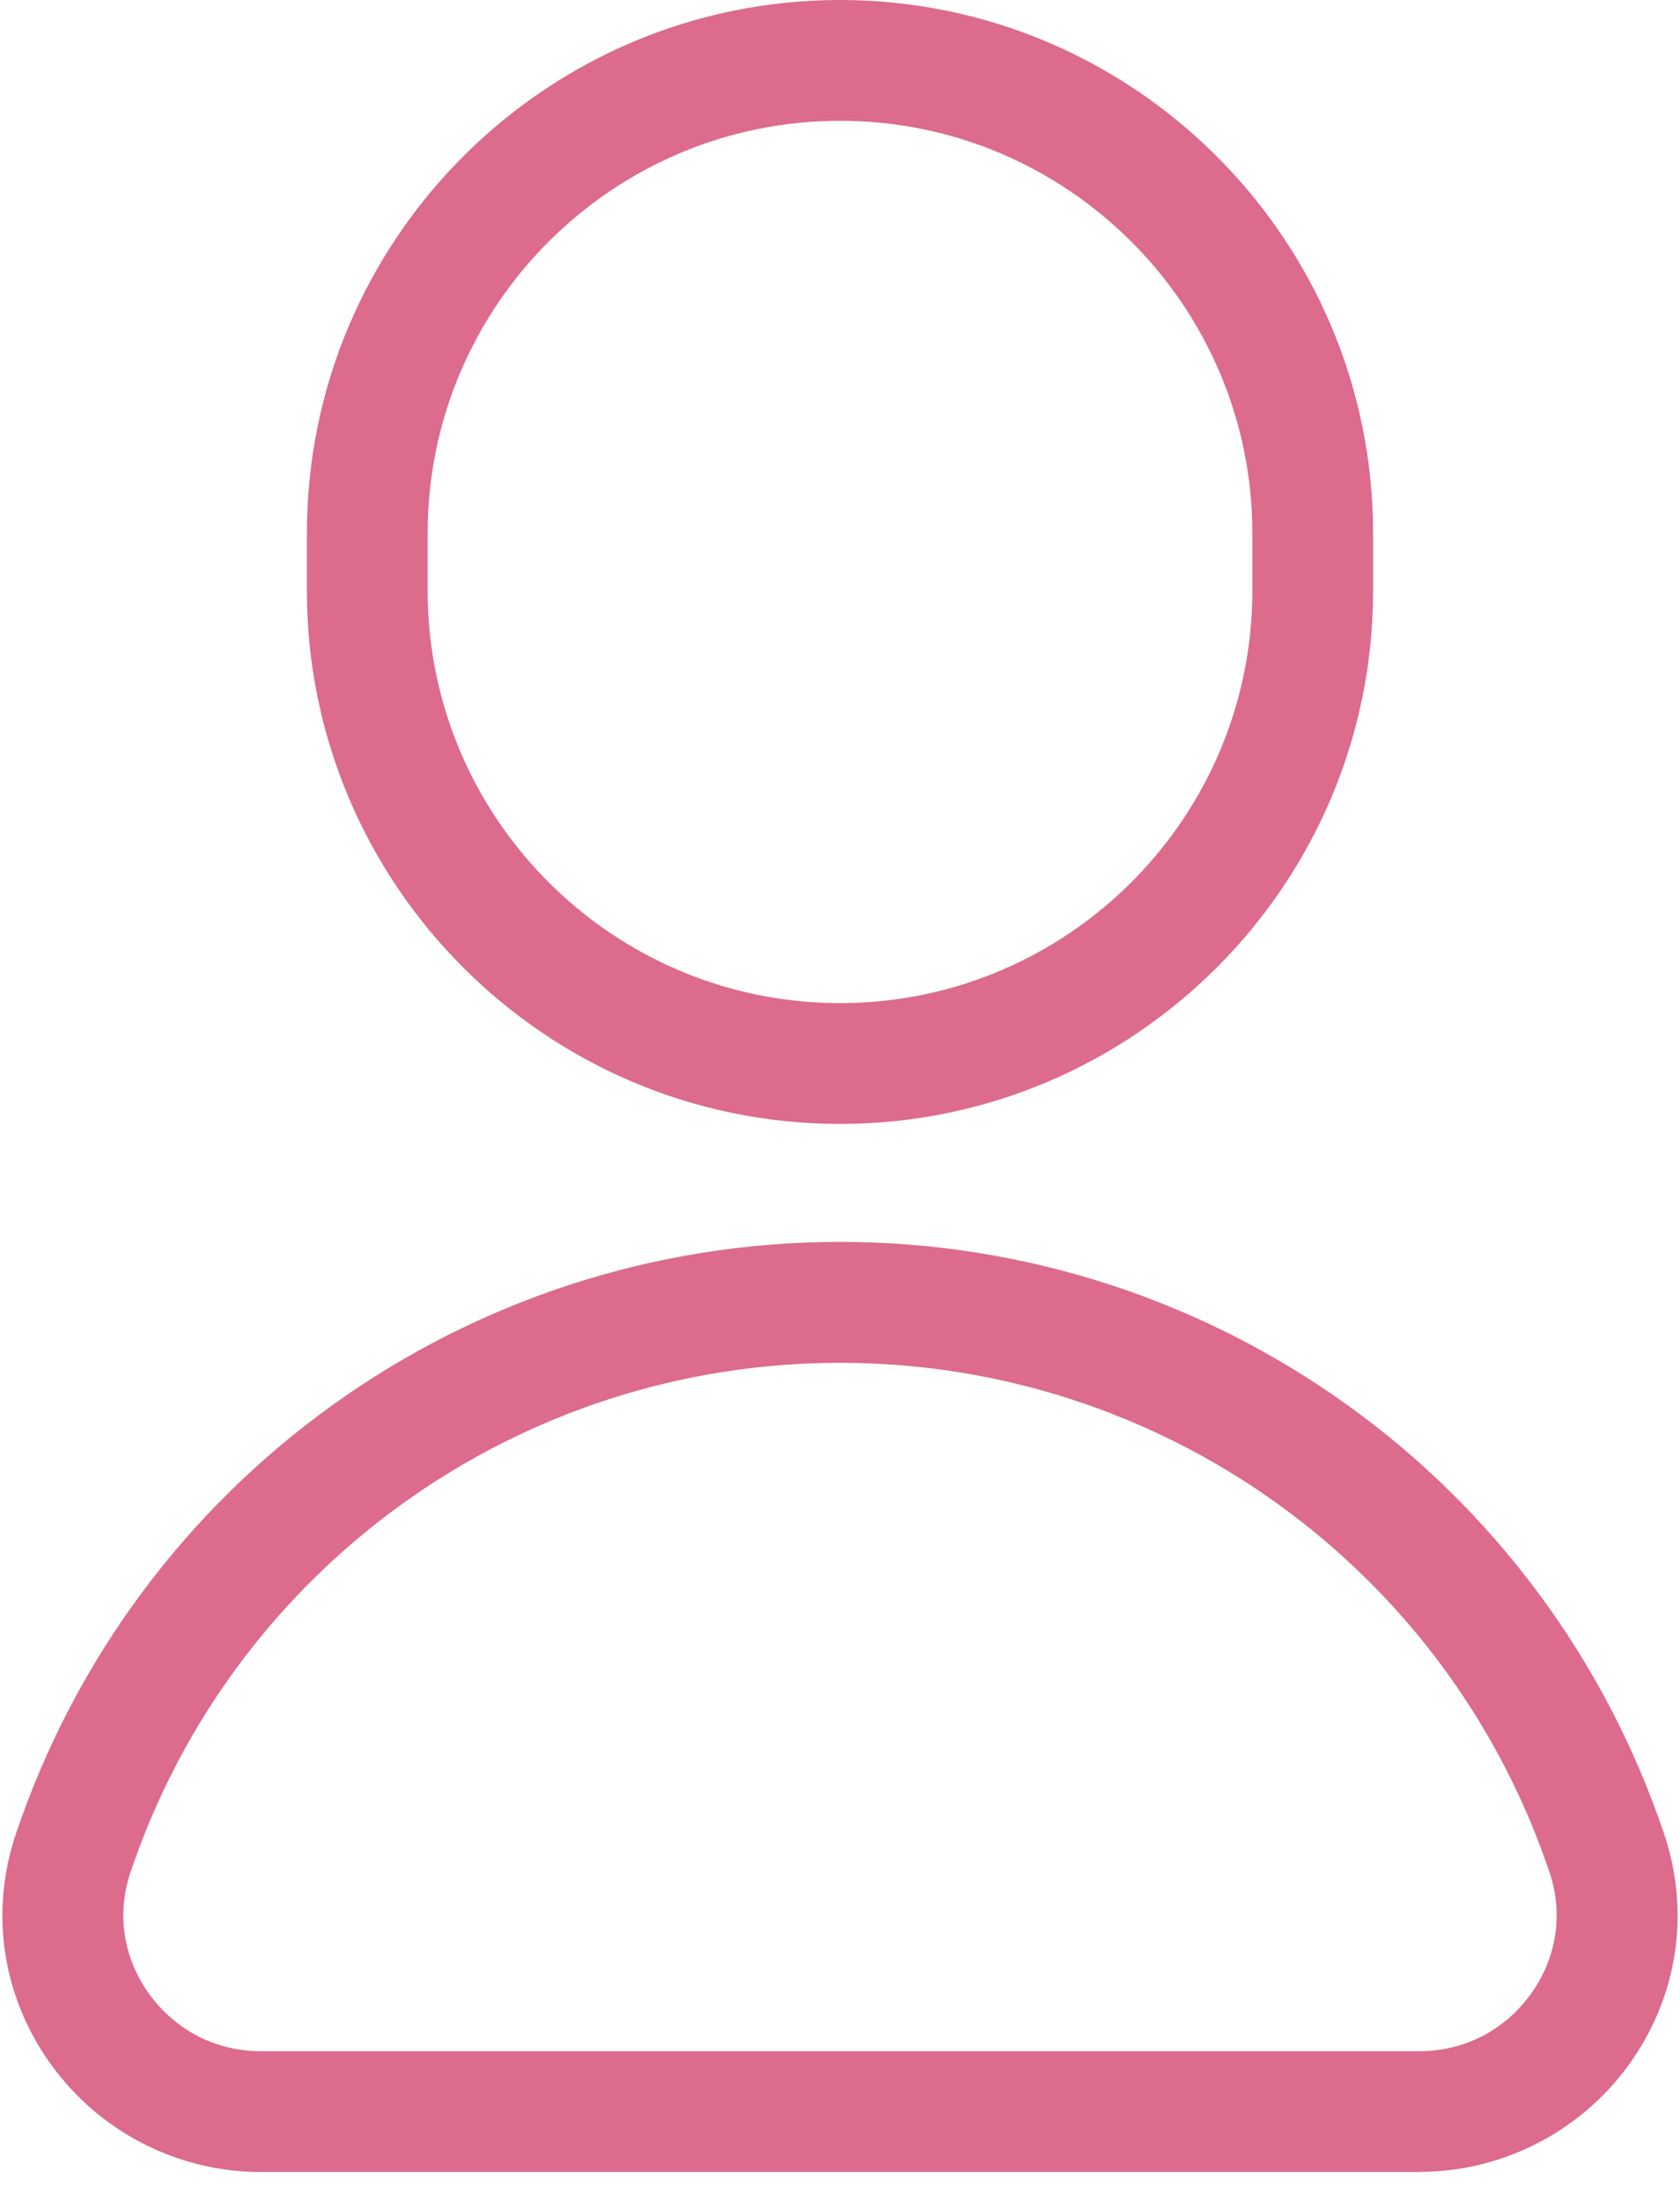
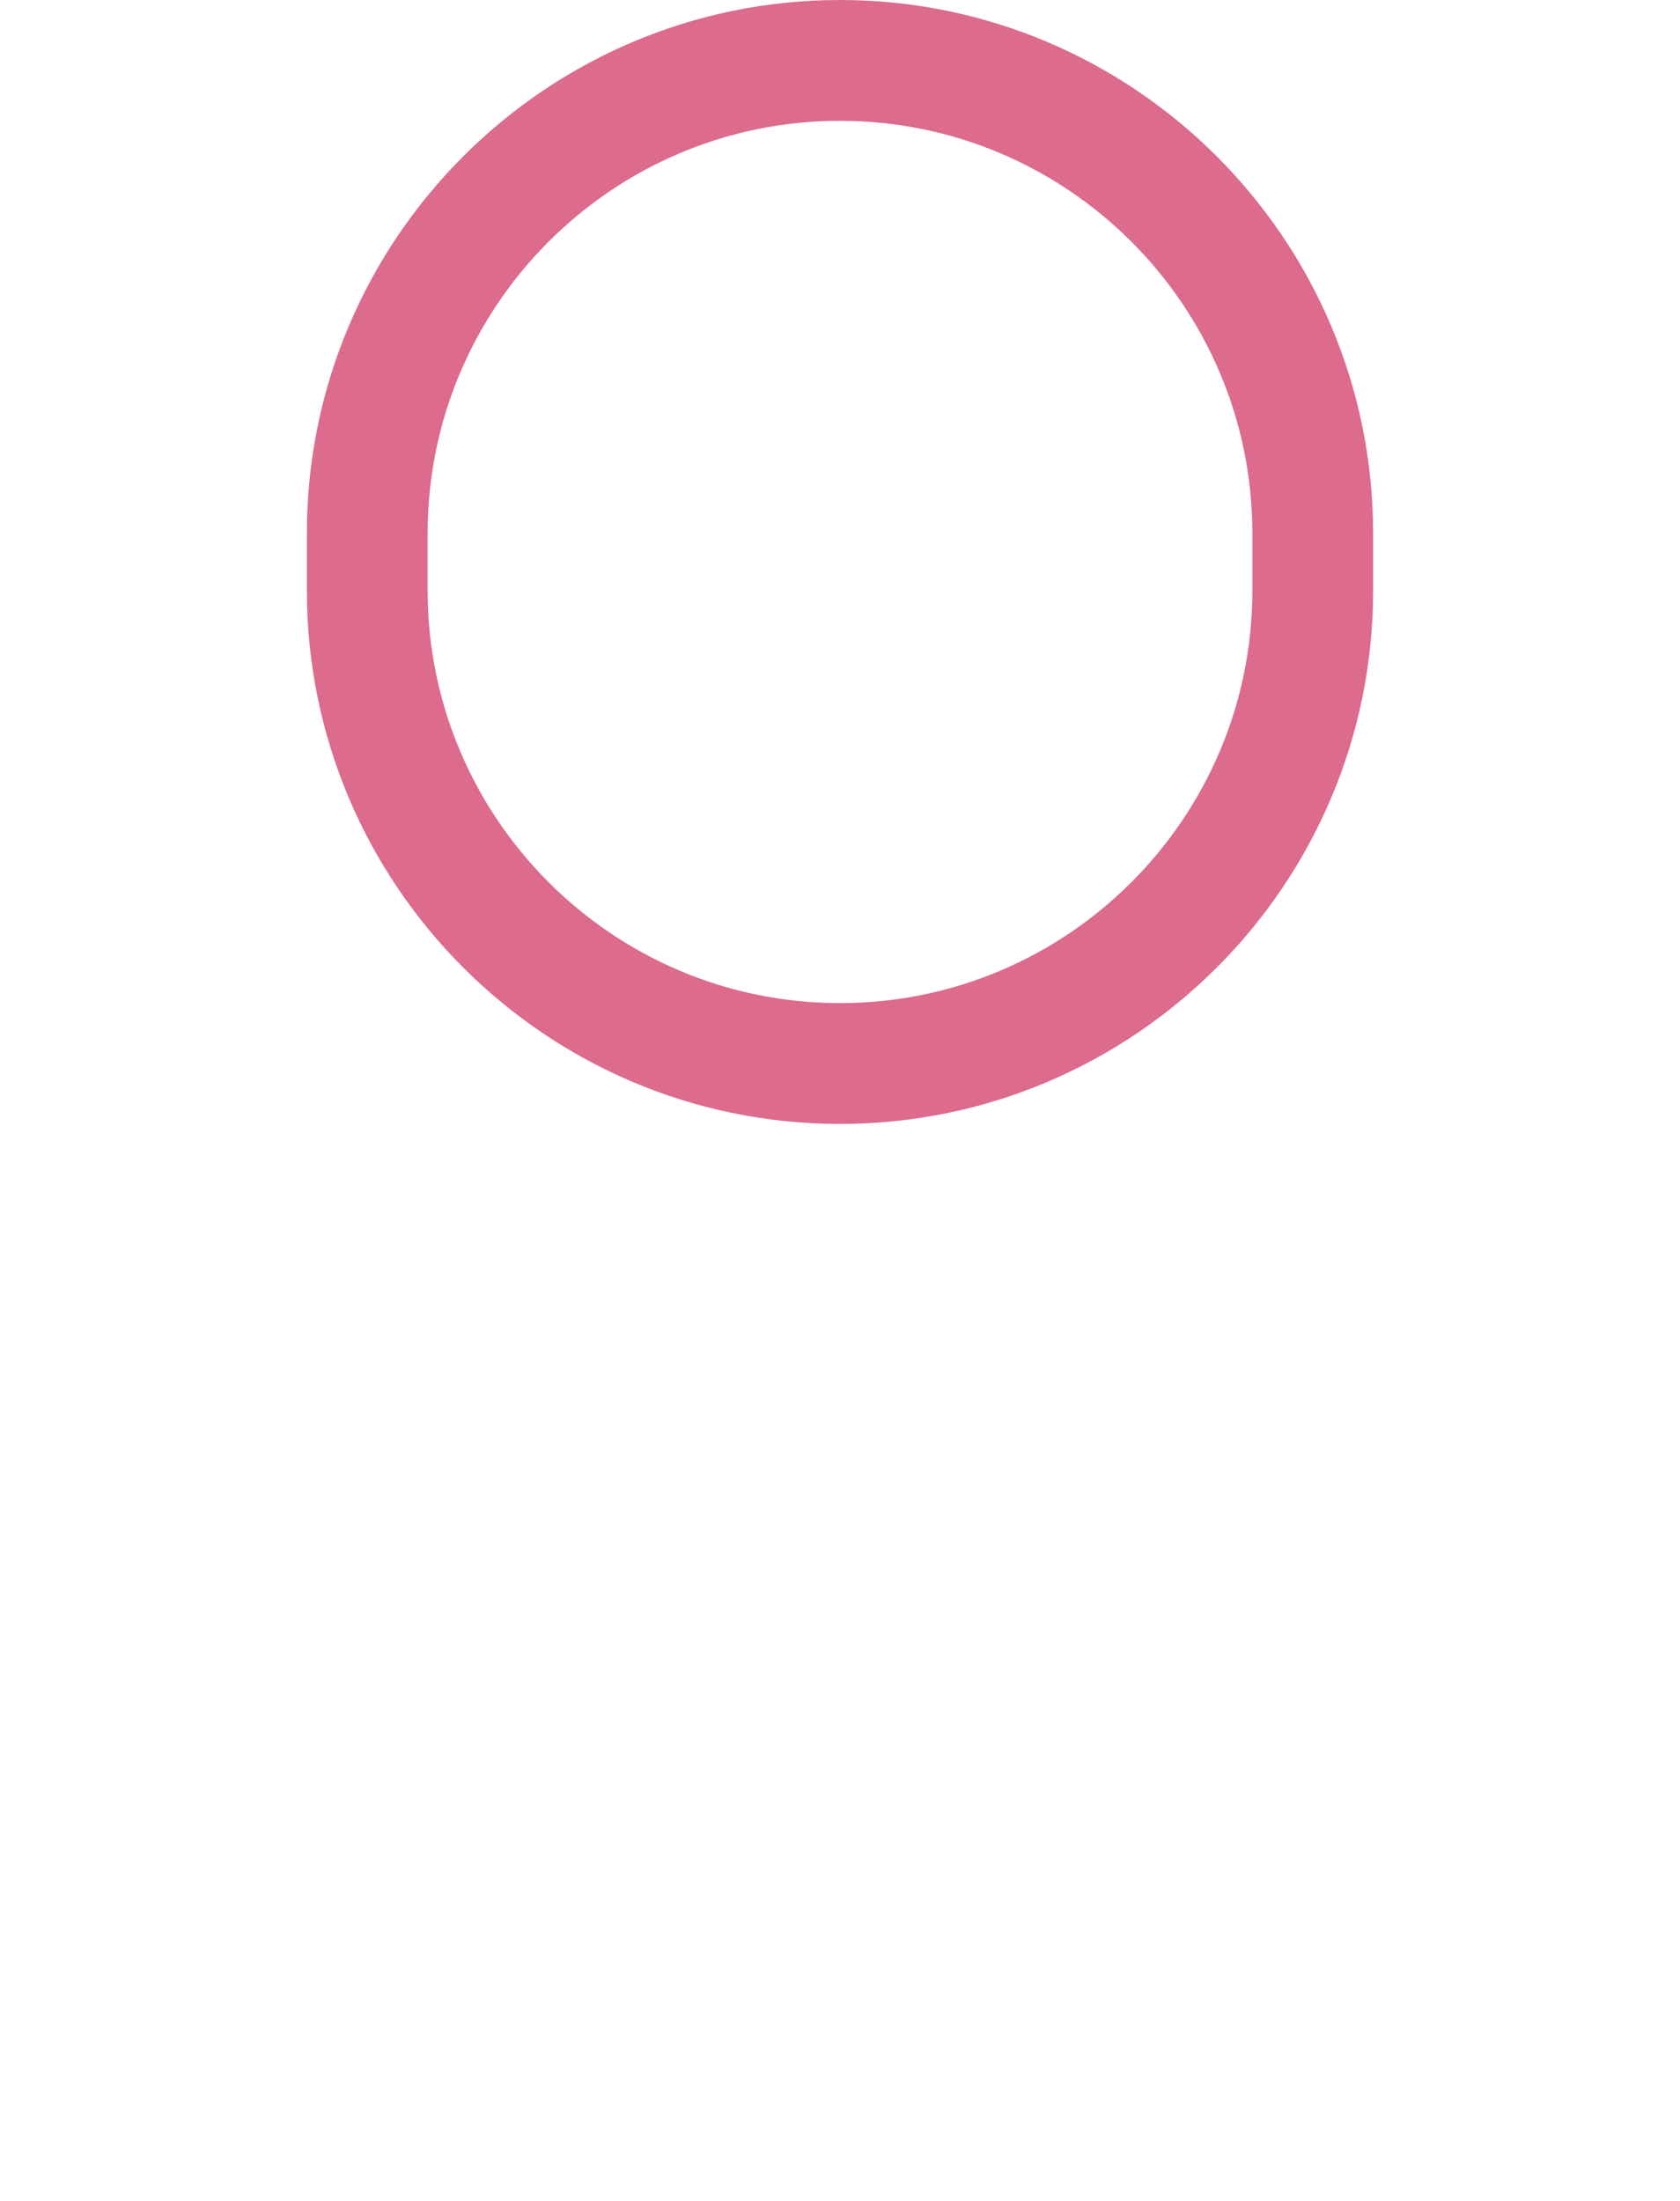
<svg xmlns="http://www.w3.org/2000/svg" width="42" height="55" viewBox="0 0 42 55" fill="none">
  <path d="M21 28.087C13.651 28.087 7.672 22.108 7.672 14.759V13.328C7.672 5.979 13.651 0 21 0C28.349 0 34.328 5.979 34.328 13.328V14.759C34.328 22.108 28.349 28.087 21 28.087ZM21 3.019C15.315 3.019 10.691 7.642 10.691 13.328V14.759C10.691 20.445 15.315 25.068 21 25.068C26.685 25.068 31.309 20.445 31.309 14.759V13.328C31.309 7.642 26.685 3.019 21 3.019Z" fill="#DC6B8E" />
-   <path d="M35.483 54.279H6.517C4.442 54.279 2.483 53.272 1.271 51.585C0.054 49.893 -0.263 47.795 0.397 45.83C3.378 36.979 11.656 31.035 21 31.035C30.344 31.035 38.623 36.982 41.603 45.83C42.263 47.795 41.946 49.893 40.732 51.583C39.52 53.269 37.558 54.276 35.486 54.276L35.483 54.279ZM21 34.057C12.953 34.057 5.824 39.176 3.26 46.795C2.914 47.827 3.081 48.931 3.724 49.822C4.381 50.735 5.399 51.26 6.517 51.26H35.483C36.604 51.26 37.622 50.738 38.276 49.822C38.919 48.931 39.086 47.825 38.74 46.795C36.176 39.176 29.044 34.057 21 34.057Z" fill="#DC6B8E" />
</svg>